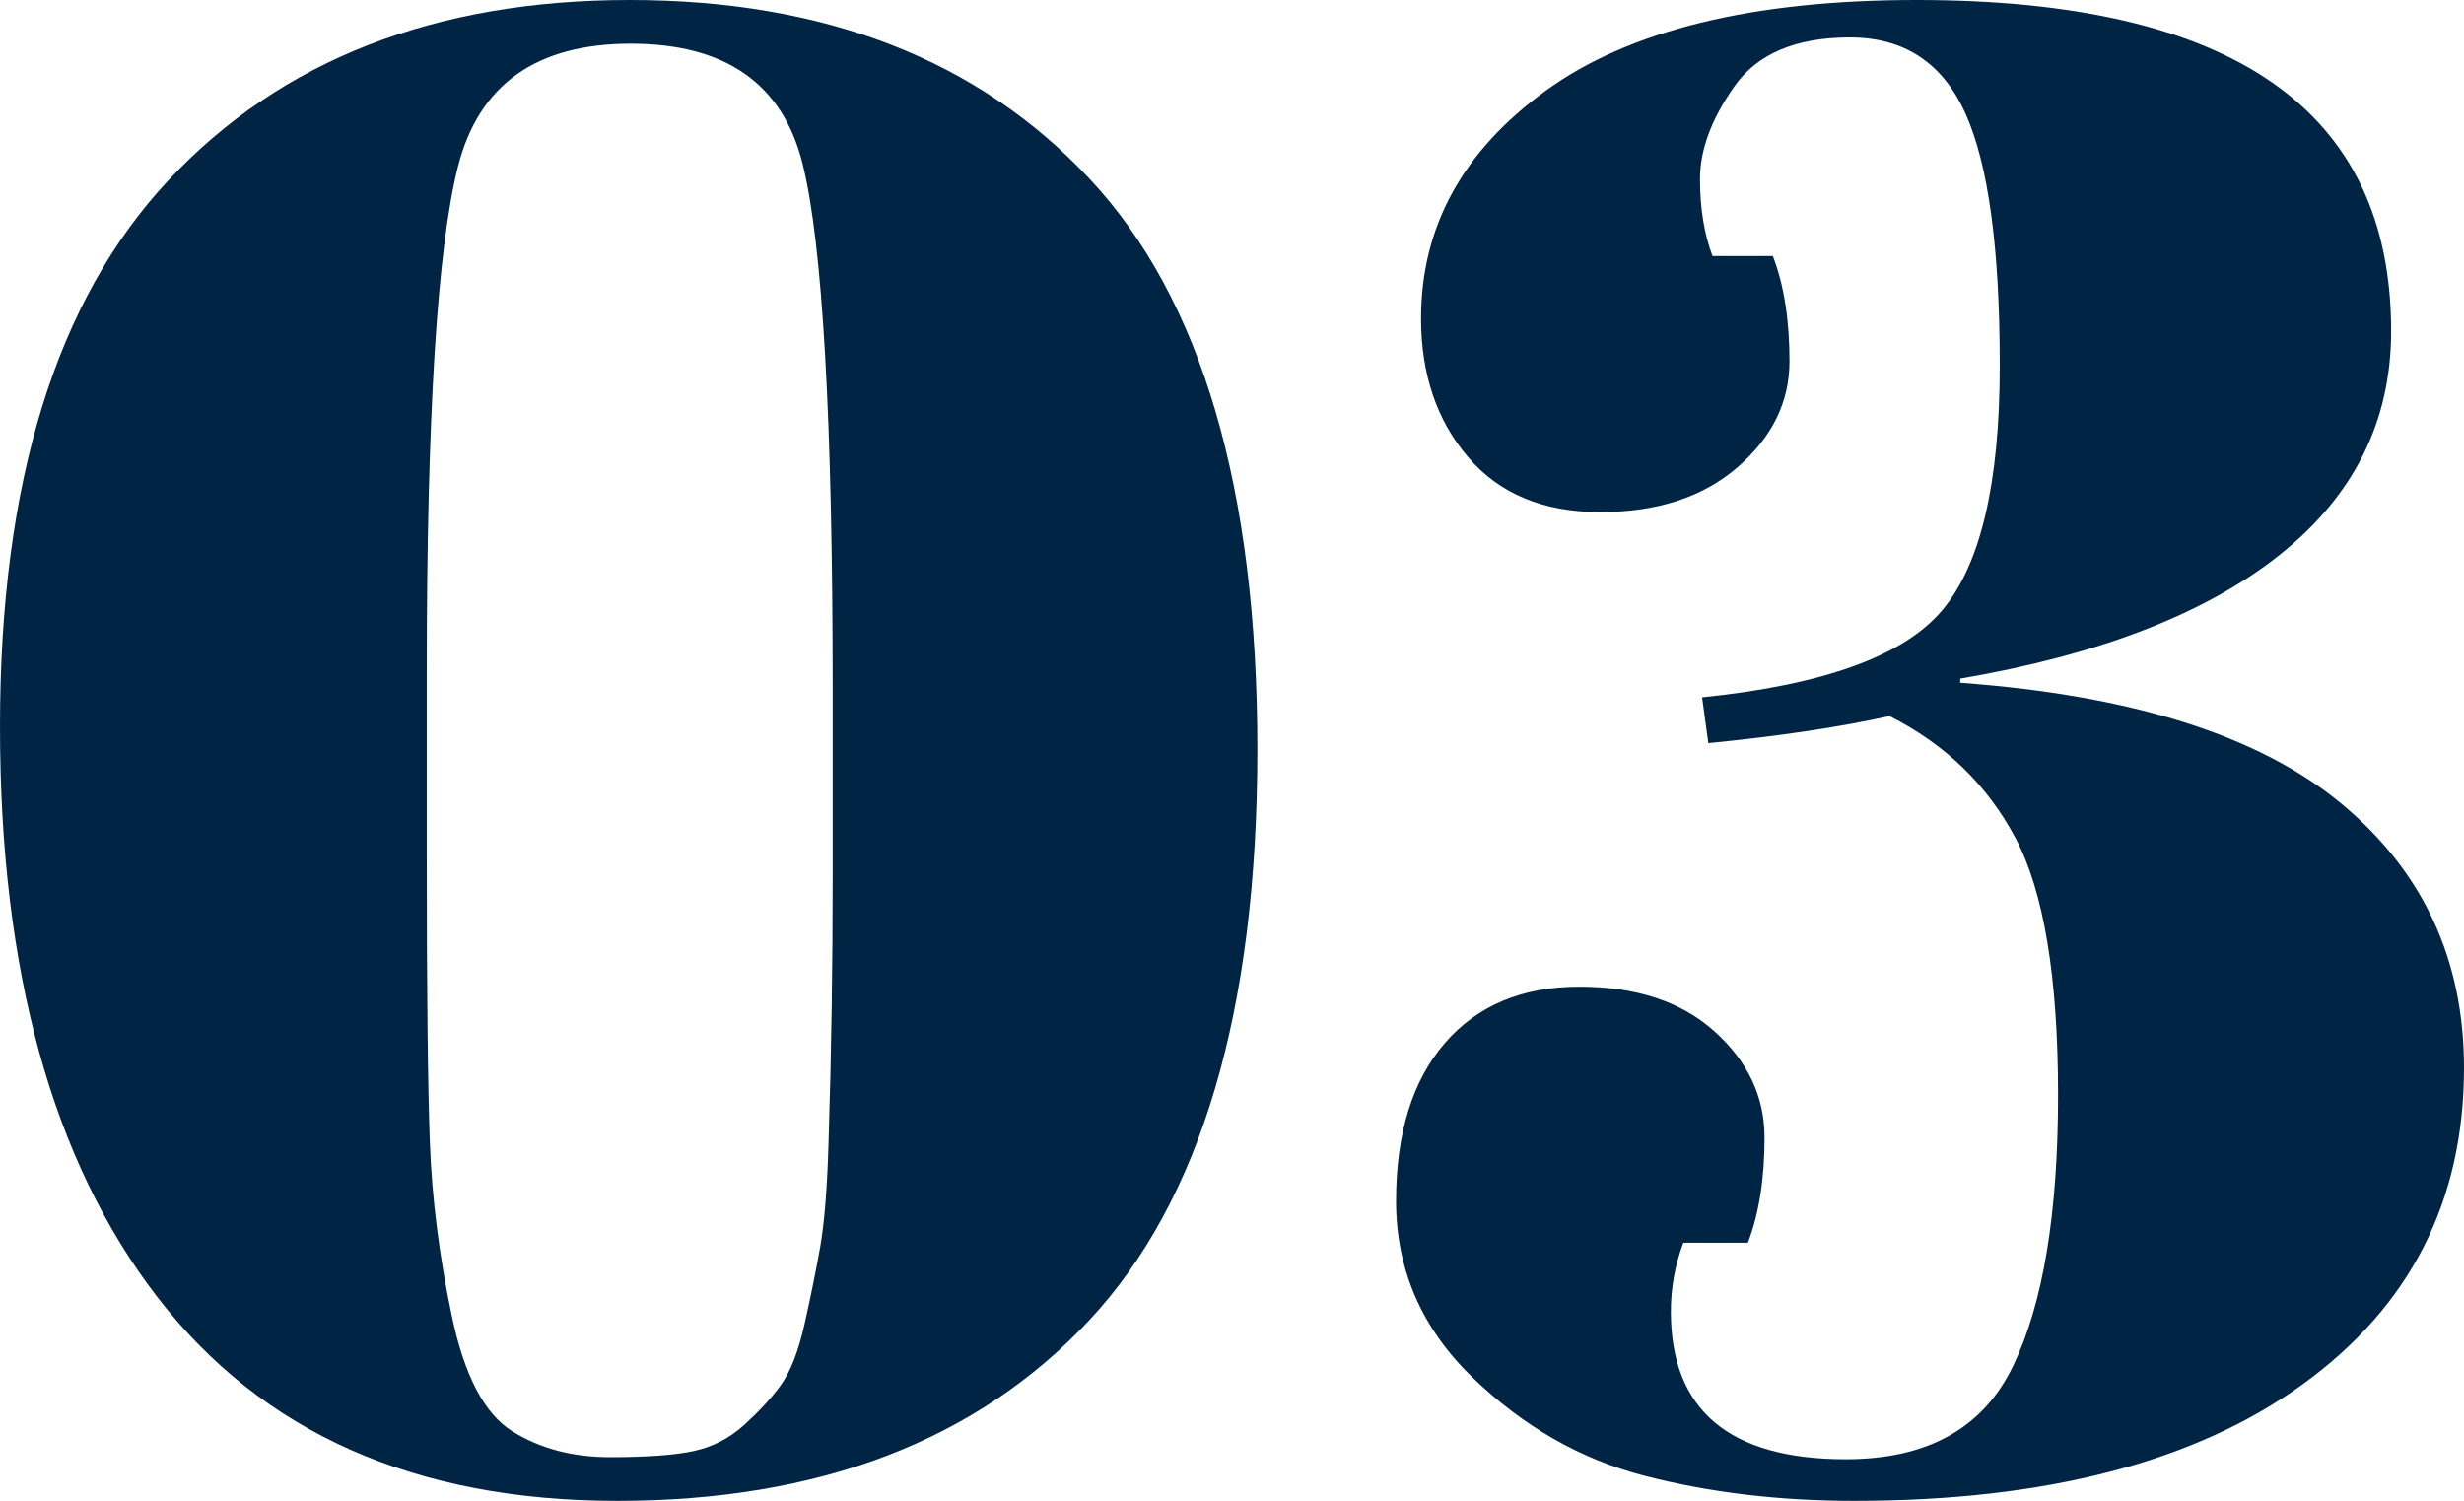
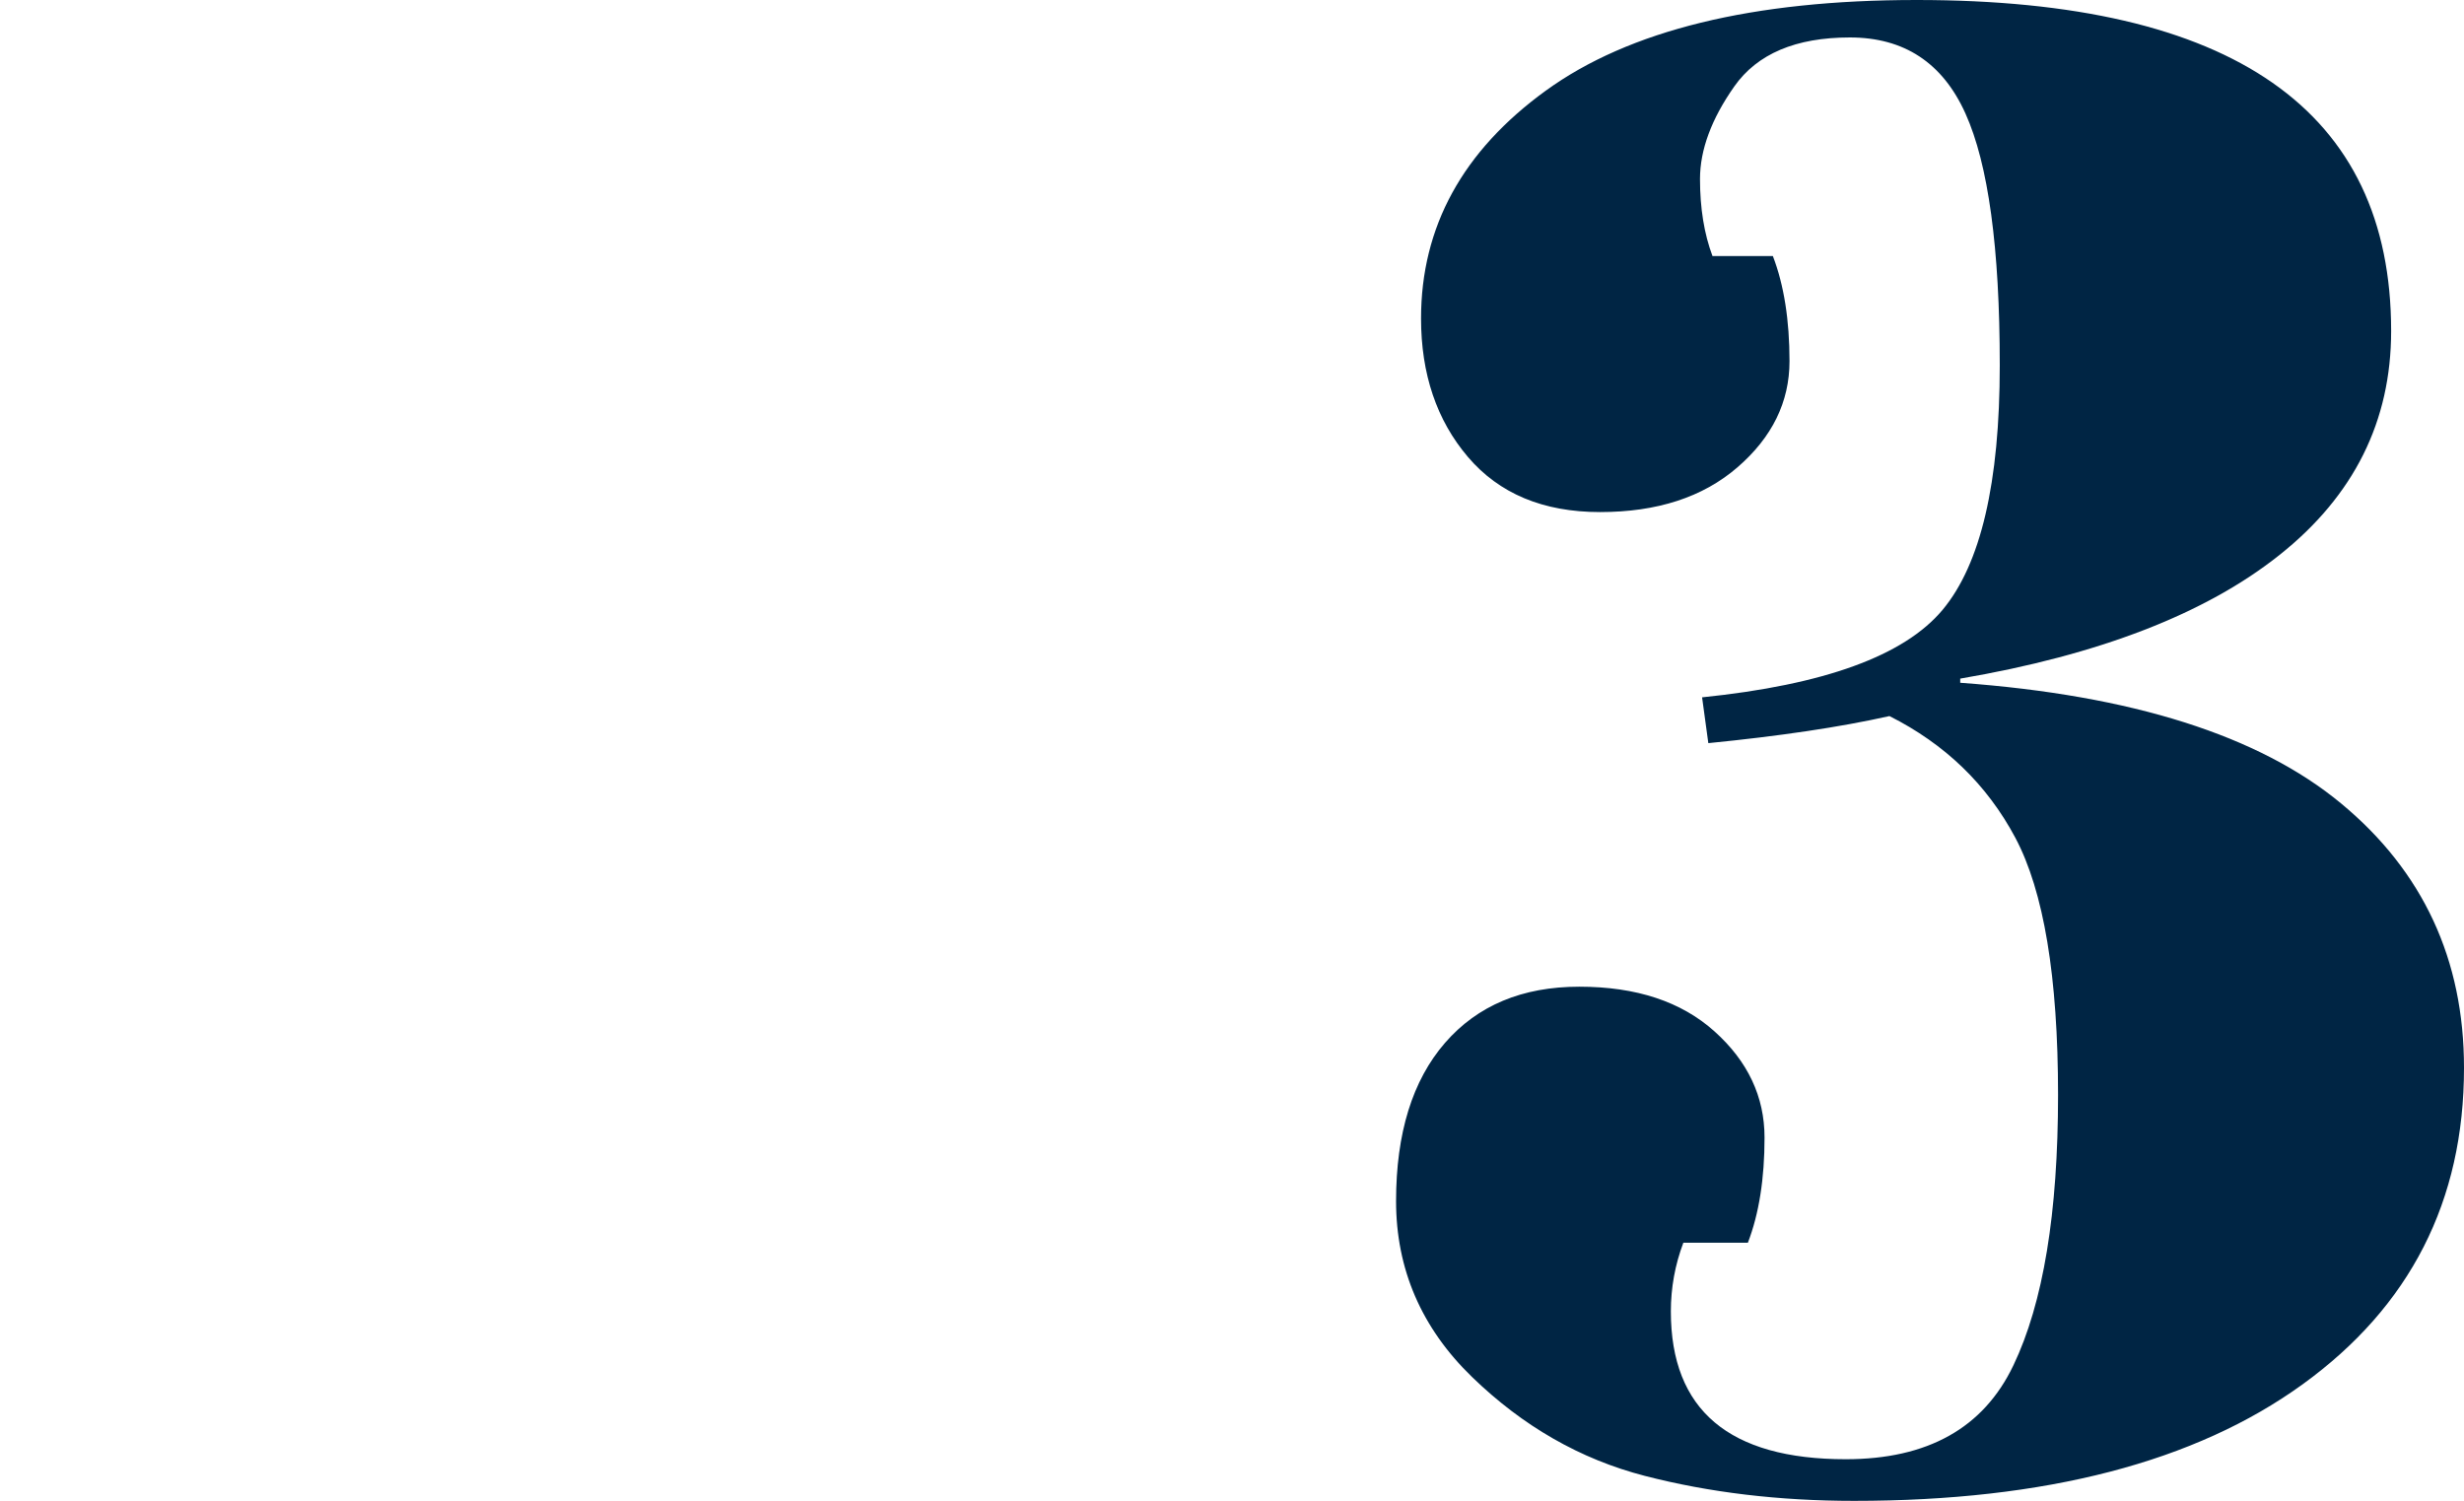
<svg xmlns="http://www.w3.org/2000/svg" id="_レイヤー_2" width="94.69" height="57.68" viewBox="0 0 94.69 57.68">
  <defs>
    <style>.cls-1{fill:#002544;}</style>
  </defs>
  <g id="_レイヤー_7">
-     <path class="cls-1" d="M23.72,57.68c-7.76,0-13.65-2.61-17.68-7.84C2.01,44.61,0,37.31,0,27.92S2.16,11.53,6.48,6.92C10.8,2.31,16.71,0,24.2,0s13.39,2.29,17.68,6.88c4.29,4.59,6.44,11.89,6.44,21.92s-2.16,17.35-6.48,21.96c-4.32,4.61-10.36,6.92-18.12,6.92ZM16.4,25.84v7.12c0,5.17.04,8.83.12,10.96.08,2.13.36,4.35.84,6.64.48,2.29,1.25,3.77,2.32,4.44,1.07.67,2.32,1,3.76,1s2.52-.08,3.24-.24c.72-.16,1.36-.49,1.92-1,.56-.51,1.03-1.01,1.4-1.52.37-.51.68-1.29.92-2.36.24-1.07.44-2.05.6-2.96.16-.91.27-2.24.32-4,.11-3.41.16-6.85.16-10.32v-7.04c0-10.45-.39-17.21-1.16-20.28-.77-3.07-2.97-4.6-6.6-4.6s-5.84,1.57-6.64,4.72c-.8,3.15-1.2,9.63-1.2,19.44Z" />
    <path class="cls-1" d="M59.41,3.48c3.2-2.32,7.95-3.48,14.24-3.48,12.16,0,18.24,4.24,18.24,12.72,0,3.47-1.43,6.33-4.28,8.6-2.85,2.27-6.95,3.85-12.28,4.76v.16c6.61.48,11.49,2.03,14.64,4.64,3.15,2.61,4.72,6,4.72,10.16,0,5.12-2.07,9.17-6.2,12.16-4.13,2.99-9.88,4.48-17.24,4.48-2.88,0-5.56-.32-8.04-.96-2.48-.64-4.69-1.91-6.64-3.8-1.95-1.89-2.92-4.15-2.92-6.76s.63-4.64,1.88-6.08c1.25-1.44,2.97-2.16,5.16-2.16s3.92.57,5.2,1.72c1.28,1.15,1.92,2.51,1.92,4.08s-.21,2.92-.64,4.04h-2.48c-.32.85-.48,1.73-.48,2.64,0,3.79,2.24,5.68,6.72,5.68,3.15,0,5.29-1.2,6.44-3.6,1.15-2.4,1.72-5.87,1.72-10.4s-.55-7.83-1.64-9.88c-1.09-2.05-2.71-3.61-4.84-4.68-1.92.43-4.24.77-6.96,1.04l-.24-1.76c4.69-.48,7.77-1.6,9.24-3.36,1.47-1.76,2.2-4.89,2.2-9.4s-.44-7.73-1.32-9.68c-.88-1.95-2.36-2.92-4.44-2.92s-3.56.63-4.44,1.88c-.88,1.25-1.32,2.44-1.32,3.56s.16,2.11.48,2.96h2.32c.43,1.12.64,2.47.64,4.04s-.67,2.93-2,4.08c-1.33,1.15-3.09,1.72-5.28,1.72s-3.88-.71-5.08-2.12c-1.2-1.41-1.8-3.19-1.8-5.32,0-3.52,1.6-6.44,4.8-8.76Z" />
  </g>
</svg>